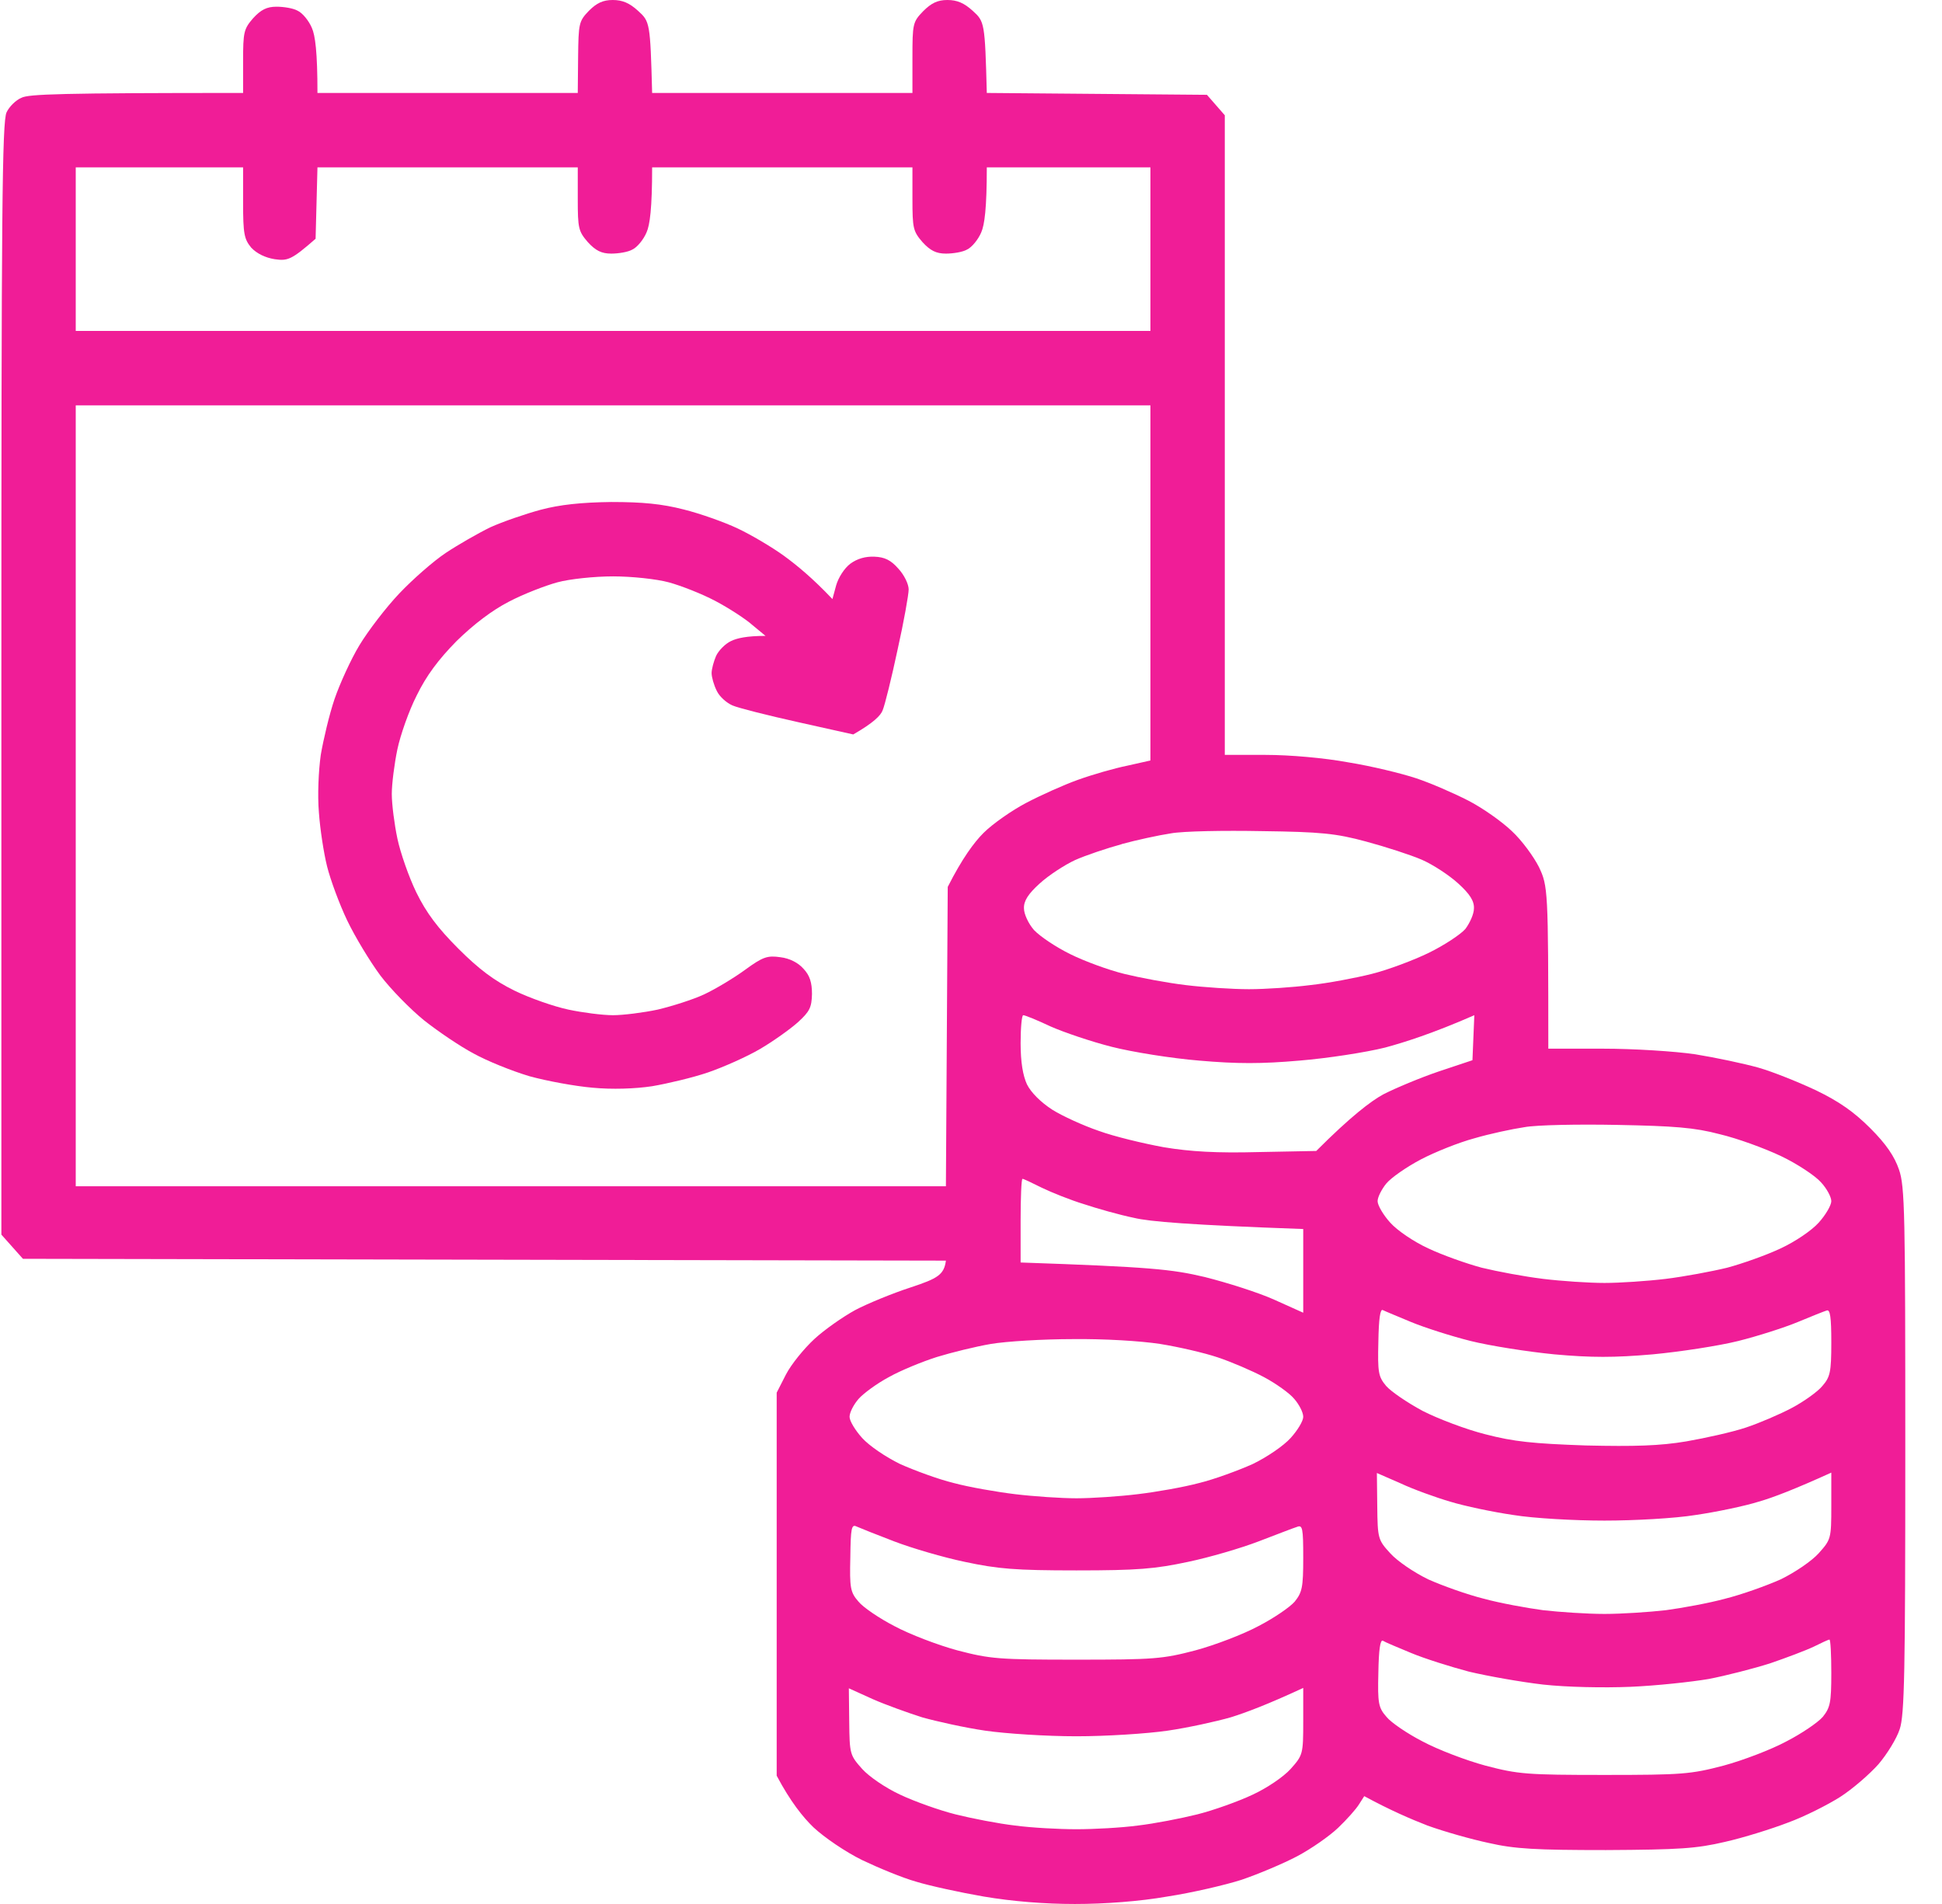
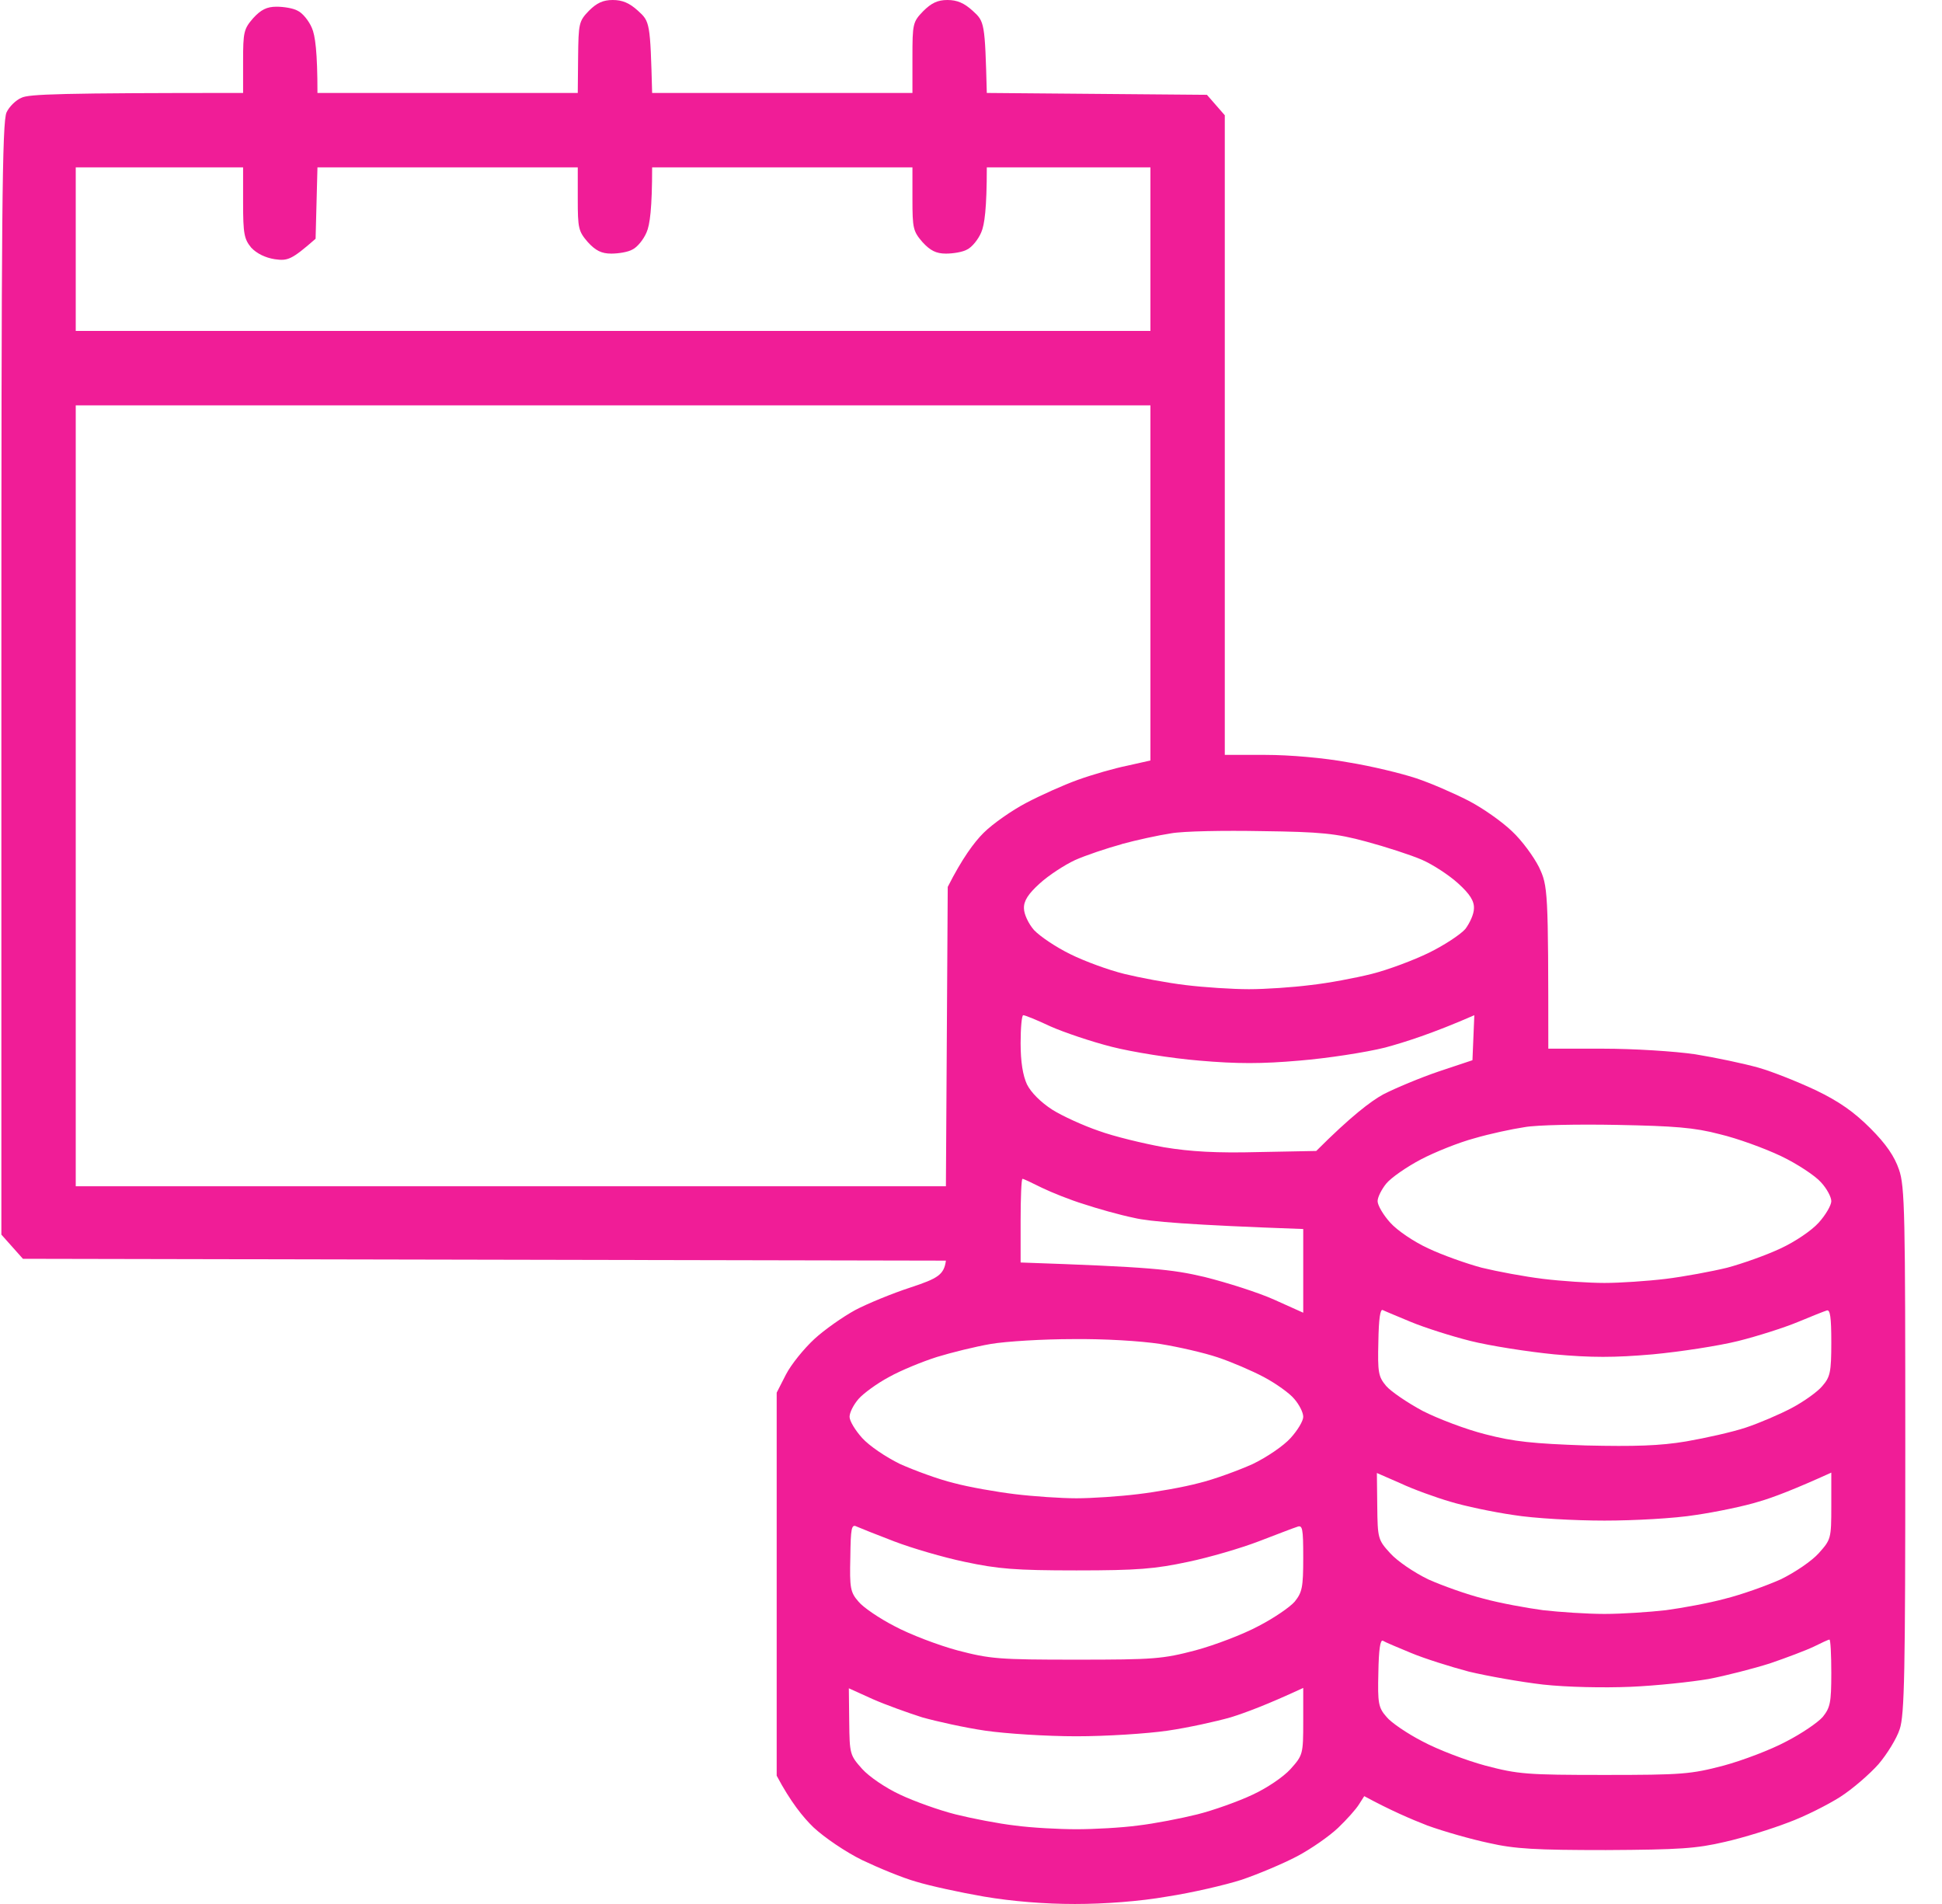
<svg xmlns="http://www.w3.org/2000/svg" width="51" height="50" viewBox="0 0 51 50" fill="none">
  <path fill-rule="evenodd" clip-rule="evenodd" d="M16.091 0C16.345 0 16.53 0.078 16.755 0.283C17.067 0.566 17.077 0.586 17.126 2.441H23.962V1.514C23.962 0.625 23.971 0.576 24.245 0.293C24.46 0.078 24.626 0 24.88 0C25.134 0 25.319 0.078 25.544 0.283C25.856 0.566 25.866 0.586 25.915 2.441L31.696 2.49L32.165 3.027V19.824H33.239C33.864 19.824 34.772 19.902 35.407 20.02C36.013 20.117 36.813 20.312 37.194 20.439C37.575 20.566 38.18 20.83 38.561 21.025C38.942 21.221 39.45 21.582 39.704 21.826C39.968 22.07 40.28 22.5 40.417 22.773C40.651 23.271 40.661 23.359 40.661 27.539H42.096C42.897 27.539 43.981 27.607 44.518 27.686C45.055 27.773 45.798 27.93 46.178 28.037C46.559 28.145 47.233 28.418 47.692 28.633C48.298 28.926 48.688 29.199 49.118 29.629C49.538 30.049 49.753 30.371 49.87 30.713C50.026 31.152 50.036 31.895 50.036 38.086C50.036 43.897 50.016 45.039 49.889 45.41C49.811 45.654 49.557 46.065 49.333 46.328C49.098 46.592 48.649 46.982 48.327 47.188C48.005 47.393 47.389 47.705 46.96 47.861C46.53 48.027 45.778 48.262 45.3 48.369C44.548 48.545 44.108 48.574 42.175 48.584C40.339 48.584 39.782 48.555 39.098 48.398C38.639 48.301 37.917 48.096 37.487 47.94C37.057 47.773 36.511 47.539 35.827 47.168L35.69 47.383C35.612 47.51 35.368 47.783 35.143 47.998C34.919 48.213 34.43 48.555 34.059 48.75C33.688 48.945 33.034 49.219 32.604 49.365C32.175 49.502 31.296 49.707 30.651 49.805C29.928 49.932 29.011 50 28.229 50C27.428 50 26.589 49.932 25.837 49.805C25.212 49.697 24.411 49.522 24.059 49.414C23.708 49.316 23.073 49.053 22.643 48.848C22.204 48.633 21.647 48.252 21.364 47.988C21.091 47.725 20.759 47.315 20.397 46.631V36.572L20.641 36.094C20.778 35.83 21.11 35.42 21.384 35.166C21.647 34.922 22.136 34.58 22.458 34.404C22.77 34.238 23.434 33.965 23.913 33.809C24.626 33.574 24.792 33.477 24.841 33.105L0.602 33.057L0.036 32.422V17.822C0.036 5.605 0.055 3.184 0.173 2.949C0.241 2.803 0.417 2.627 0.563 2.568C0.749 2.471 1.579 2.441 6.384 2.441V1.611C6.384 0.84 6.403 0.762 6.647 0.479C6.852 0.254 7.009 0.176 7.262 0.176C7.448 0.176 7.702 0.215 7.819 0.283C7.946 0.342 8.112 0.547 8.19 0.732C8.278 0.928 8.337 1.367 8.337 2.441H15.173L15.182 1.504C15.192 0.615 15.202 0.557 15.466 0.283C15.671 0.078 15.837 0 16.091 0V0ZM1.989 8.691H30.212V4.395H25.915C25.915 5.469 25.856 5.908 25.768 6.104C25.69 6.289 25.524 6.494 25.397 6.553C25.28 6.621 25.026 6.66 24.841 6.66C24.587 6.66 24.43 6.582 24.225 6.357C23.981 6.074 23.962 5.996 23.962 5.225V4.395H17.126C17.126 5.469 17.067 5.908 16.979 6.104C16.901 6.289 16.735 6.494 16.608 6.553C16.491 6.621 16.237 6.66 16.052 6.66C15.798 6.66 15.641 6.582 15.436 6.357C15.192 6.074 15.173 5.996 15.173 5.225V4.395H8.337L8.288 6.27C7.653 6.826 7.555 6.855 7.214 6.807C6.969 6.768 6.745 6.66 6.598 6.504C6.413 6.279 6.384 6.143 6.384 5.322V4.395H1.989V8.691ZM1.989 31.152H24.841L24.889 23.291C25.27 22.539 25.583 22.119 25.827 21.875C26.071 21.631 26.579 21.279 26.95 21.084C27.321 20.889 27.927 20.615 28.307 20.479C28.688 20.342 29.264 20.176 29.606 20.107L30.212 19.971V10.645H1.989V31.152ZM29.46 22.168C29.069 22.275 28.512 22.461 28.229 22.588C27.956 22.715 27.536 22.988 27.302 23.203C26.999 23.477 26.882 23.662 26.891 23.857C26.891 24.004 27.009 24.258 27.155 24.424C27.311 24.59 27.731 24.873 28.112 25.059C28.483 25.244 29.128 25.479 29.528 25.576C29.928 25.674 30.651 25.811 31.139 25.869C31.618 25.928 32.37 25.977 32.8 25.977C33.229 25.977 33.952 25.928 34.411 25.869C34.87 25.82 35.593 25.684 36.022 25.576C36.452 25.469 37.126 25.215 37.526 25.02C37.926 24.824 38.356 24.541 38.483 24.395C38.6 24.238 38.708 24.004 38.708 23.857C38.718 23.662 38.6 23.477 38.298 23.203C38.063 22.988 37.633 22.705 37.341 22.578C37.048 22.451 36.383 22.236 35.876 22.1C35.085 21.885 34.684 21.846 33.141 21.826C32.145 21.807 31.071 21.826 30.749 21.885C30.427 21.934 29.841 22.061 29.45 22.168H29.46ZM26.97 28.477C27.077 28.691 27.331 28.945 27.634 29.141C27.897 29.307 28.454 29.561 28.854 29.697C29.255 29.844 30.026 30.029 30.563 30.127C31.266 30.244 31.96 30.283 33.053 30.254L34.567 30.225C35.475 29.316 36.003 28.916 36.325 28.74C36.647 28.574 37.301 28.301 37.79 28.135L38.669 27.842L38.718 26.66C37.624 27.139 36.882 27.373 36.374 27.51C35.866 27.637 34.85 27.793 34.128 27.852C33.132 27.939 32.487 27.939 31.491 27.852C30.768 27.793 29.733 27.627 29.196 27.49C28.659 27.354 27.936 27.109 27.585 26.953C27.233 26.787 26.921 26.66 26.872 26.66C26.833 26.66 26.803 26.992 26.803 27.393C26.803 27.891 26.862 28.242 26.97 28.477ZM38.718 29.893C38.317 30 37.682 30.254 37.311 30.449C36.94 30.645 36.53 30.928 36.403 31.084C36.286 31.23 36.178 31.436 36.178 31.543C36.178 31.65 36.325 31.904 36.511 32.109C36.696 32.315 37.126 32.607 37.507 32.783C37.878 32.959 38.513 33.184 38.913 33.291C39.313 33.389 40.036 33.525 40.524 33.584C41.003 33.643 41.735 33.691 42.136 33.691C42.536 33.691 43.258 33.643 43.747 33.584C44.225 33.525 44.958 33.389 45.358 33.291C45.758 33.184 46.393 32.959 46.764 32.783C47.145 32.607 47.575 32.315 47.761 32.109C47.946 31.904 48.093 31.65 48.093 31.543C48.093 31.436 47.975 31.211 47.819 31.045C47.673 30.879 47.204 30.566 46.774 30.361C46.344 30.156 45.622 29.893 45.163 29.785C44.499 29.609 43.962 29.57 42.477 29.541C41.452 29.521 40.358 29.541 40.036 29.6C39.714 29.648 39.118 29.775 38.718 29.893V29.893ZM26.803 33.154C30.212 33.272 30.768 33.33 31.637 33.535C32.223 33.682 33.053 33.945 33.464 34.131L34.225 34.473V32.275C31.237 32.168 30.182 32.08 29.782 31.982C29.401 31.904 28.815 31.738 28.464 31.621C28.112 31.514 27.624 31.318 27.36 31.191C27.106 31.064 26.882 30.957 26.852 30.957C26.823 30.957 26.803 31.455 26.803 32.06V33.154ZM36.403 36.397C36.53 36.543 36.96 36.836 37.36 37.051C37.761 37.256 38.503 37.539 39.011 37.666C39.763 37.861 40.261 37.91 41.647 37.959C42.926 37.988 43.591 37.969 44.284 37.852C44.792 37.764 45.495 37.607 45.846 37.49C46.198 37.373 46.745 37.139 47.057 36.973C47.37 36.807 47.741 36.543 47.858 36.397C48.063 36.162 48.093 36.035 48.093 35.254C48.093 34.59 48.063 34.385 47.975 34.414C47.907 34.434 47.565 34.57 47.214 34.717C46.862 34.863 46.159 35.088 45.651 35.215C45.143 35.342 44.128 35.498 43.405 35.566C42.389 35.654 41.794 35.654 40.817 35.566C40.124 35.498 39.128 35.342 38.62 35.215C38.112 35.088 37.409 34.863 37.057 34.717C36.706 34.57 36.374 34.434 36.315 34.404C36.247 34.365 36.208 34.629 36.198 35.234C36.178 36.045 36.198 36.152 36.403 36.397V36.397ZM24.606 35.635C24.235 35.752 23.659 35.986 23.346 36.162C23.034 36.328 22.673 36.592 22.546 36.738C22.419 36.885 22.311 37.09 22.311 37.207C22.311 37.315 22.458 37.559 22.643 37.764C22.829 37.969 23.259 38.262 23.639 38.447C24.011 38.613 24.645 38.848 25.046 38.945C25.446 39.053 26.178 39.18 26.657 39.238C27.145 39.297 27.868 39.346 28.268 39.346C28.669 39.346 29.401 39.297 29.88 39.238C30.368 39.18 31.091 39.053 31.491 38.945C31.891 38.848 32.526 38.613 32.897 38.447C33.278 38.262 33.708 37.969 33.893 37.764C34.079 37.559 34.225 37.315 34.225 37.207C34.225 37.09 34.118 36.885 33.991 36.738C33.874 36.592 33.503 36.328 33.19 36.162C32.878 35.996 32.331 35.762 31.979 35.645C31.628 35.527 30.954 35.371 30.466 35.293C29.958 35.215 29.001 35.156 28.171 35.166C27.389 35.166 26.423 35.225 26.022 35.293C25.622 35.361 24.987 35.518 24.606 35.635V35.635ZM36.169 39.551C36.178 40.4 36.188 40.44 36.511 40.791C36.696 40.996 37.126 41.289 37.507 41.475C37.878 41.641 38.532 41.875 38.962 41.982C39.391 42.1 40.094 42.227 40.524 42.285C40.954 42.334 41.676 42.383 42.136 42.383C42.594 42.383 43.317 42.334 43.747 42.285C44.176 42.227 44.88 42.1 45.309 41.982C45.739 41.875 46.393 41.641 46.764 41.475C47.145 41.289 47.575 40.996 47.761 40.791C48.083 40.43 48.093 40.41 48.093 39.551V38.672C47.145 39.102 46.569 39.326 46.188 39.434C45.817 39.551 45.065 39.707 44.528 39.785C43.991 39.873 42.917 39.932 42.136 39.932C41.354 39.932 40.28 39.873 39.743 39.785C39.206 39.707 38.464 39.551 38.083 39.434C37.712 39.326 37.116 39.111 36.784 38.955L36.159 38.682L36.169 39.551ZM22.546 42.06C22.663 42.207 23.093 42.5 23.493 42.705C23.893 42.92 24.636 43.203 25.143 43.34C26.003 43.565 26.227 43.584 28.268 43.584C30.309 43.584 30.534 43.565 31.393 43.34C31.901 43.203 32.643 42.92 33.044 42.705C33.444 42.5 33.874 42.207 34.001 42.06C34.196 41.816 34.225 41.69 34.225 40.908C34.225 40.117 34.206 40.039 34.059 40.098C33.962 40.127 33.513 40.303 33.053 40.478C32.594 40.654 31.764 40.898 31.198 41.016C30.329 41.201 29.88 41.24 28.268 41.24C26.657 41.24 26.208 41.201 25.339 41.016C24.772 40.898 23.942 40.654 23.483 40.478C23.024 40.303 22.585 40.127 22.497 40.088C22.36 40.02 22.341 40.127 22.331 40.898C22.311 41.699 22.331 41.816 22.546 42.06V42.06ZM36.413 45.088C36.53 45.234 36.96 45.527 37.36 45.732C37.761 45.947 38.503 46.23 39.011 46.367C39.87 46.592 40.094 46.611 42.136 46.611C44.176 46.611 44.401 46.592 45.261 46.367C45.768 46.23 46.511 45.947 46.911 45.732C47.311 45.527 47.741 45.234 47.868 45.088C48.063 44.844 48.093 44.717 48.093 43.935C48.093 43.457 48.073 43.057 48.044 43.057C48.014 43.057 47.829 43.145 47.633 43.242C47.428 43.34 46.911 43.535 46.481 43.682C46.051 43.818 45.329 44.004 44.87 44.092C44.411 44.17 43.493 44.268 42.819 44.297C42.106 44.326 41.159 44.307 40.524 44.238C39.938 44.17 39.059 44.014 38.571 43.897C38.093 43.77 37.409 43.555 37.057 43.408C36.706 43.262 36.374 43.125 36.315 43.086C36.247 43.057 36.208 43.32 36.198 43.926C36.178 44.727 36.198 44.844 36.413 45.088V45.088ZM22.302 45.215C22.311 46.065 22.321 46.094 22.643 46.455C22.829 46.66 23.259 46.953 23.639 47.129C24.011 47.305 24.665 47.539 25.095 47.647C25.524 47.754 26.227 47.891 26.657 47.94C27.087 47.998 27.809 48.037 28.268 48.037C28.727 48.037 29.45 47.998 29.88 47.94C30.309 47.891 31.012 47.754 31.442 47.647C31.872 47.539 32.526 47.305 32.897 47.129C33.278 46.953 33.708 46.66 33.893 46.455C34.216 46.094 34.225 46.065 34.225 45.205V44.326C33.278 44.766 32.702 44.98 32.321 45.098C31.95 45.205 31.198 45.371 30.661 45.449C30.124 45.527 29.05 45.596 28.268 45.596C27.487 45.596 26.413 45.527 25.876 45.449C25.339 45.371 24.596 45.205 24.216 45.098C23.845 44.98 23.249 44.766 22.917 44.619L22.292 44.336L22.302 45.215Z" fill="#F01D97" />
-   <path d="M12.877 13.847C13.199 13.701 13.795 13.496 14.195 13.388C14.703 13.252 15.27 13.193 16.051 13.183C16.881 13.183 17.379 13.232 17.955 13.379C18.385 13.486 19.02 13.711 19.371 13.877C19.723 14.043 20.27 14.365 20.592 14.599C20.914 14.834 21.334 15.175 21.861 15.732L21.959 15.371C22.018 15.166 22.174 14.922 22.33 14.804C22.516 14.668 22.731 14.609 22.965 14.619C23.229 14.629 23.395 14.707 23.59 14.931C23.746 15.097 23.863 15.342 23.863 15.478C23.863 15.615 23.736 16.328 23.57 17.07C23.414 17.802 23.238 18.515 23.18 18.652C23.131 18.789 22.936 18.984 22.408 19.287L20.963 18.965C20.172 18.789 19.391 18.593 19.235 18.525C19.078 18.457 18.893 18.291 18.824 18.144C18.746 17.988 18.688 17.783 18.688 17.675C18.688 17.568 18.746 17.363 18.805 17.226C18.873 17.08 19.049 16.904 19.195 16.836C19.352 16.758 19.615 16.699 20.104 16.699L19.762 16.416C19.576 16.25 19.137 15.967 18.785 15.781C18.434 15.595 17.887 15.381 17.565 15.293C17.242 15.205 16.588 15.136 16.1 15.136C15.611 15.136 14.957 15.205 14.635 15.293C14.313 15.381 13.736 15.605 13.365 15.8C12.926 16.025 12.438 16.396 11.989 16.836C11.51 17.324 11.197 17.744 10.944 18.262C10.739 18.662 10.514 19.306 10.436 19.677C10.358 20.049 10.289 20.586 10.289 20.849C10.289 21.123 10.358 21.65 10.436 22.021C10.514 22.392 10.739 23.037 10.934 23.437C11.197 23.974 11.5 24.375 12.037 24.912C12.574 25.449 12.975 25.752 13.512 26.015C13.912 26.211 14.557 26.435 14.928 26.513C15.299 26.592 15.826 26.66 16.1 26.66C16.363 26.66 16.901 26.592 17.272 26.513C17.643 26.425 18.199 26.25 18.492 26.113C18.785 25.976 19.274 25.683 19.567 25.468C20.035 25.127 20.153 25.088 20.494 25.137C20.738 25.166 20.963 25.283 21.1 25.439C21.266 25.615 21.324 25.8 21.324 26.103C21.315 26.455 21.266 26.562 20.953 26.846C20.758 27.021 20.309 27.343 19.957 27.549C19.606 27.754 18.99 28.027 18.59 28.164C18.19 28.3 17.526 28.457 17.125 28.525C16.676 28.593 16.07 28.613 15.563 28.564C15.104 28.525 14.361 28.388 13.903 28.262C13.444 28.125 12.789 27.861 12.438 27.666C12.086 27.48 11.51 27.09 11.139 26.797C10.778 26.504 10.26 25.976 9.987 25.615C9.713 25.244 9.322 24.599 9.117 24.17C8.912 23.74 8.678 23.105 8.59 22.754C8.502 22.402 8.405 21.767 8.375 21.338C8.336 20.888 8.365 20.244 8.424 19.824C8.492 19.424 8.649 18.759 8.785 18.359C8.922 17.959 9.215 17.314 9.44 16.943C9.664 16.572 10.133 15.957 10.485 15.586C10.836 15.215 11.383 14.736 11.705 14.521C12.028 14.306 12.555 14.004 12.877 13.847Z" fill="#F01D97" />
</svg>